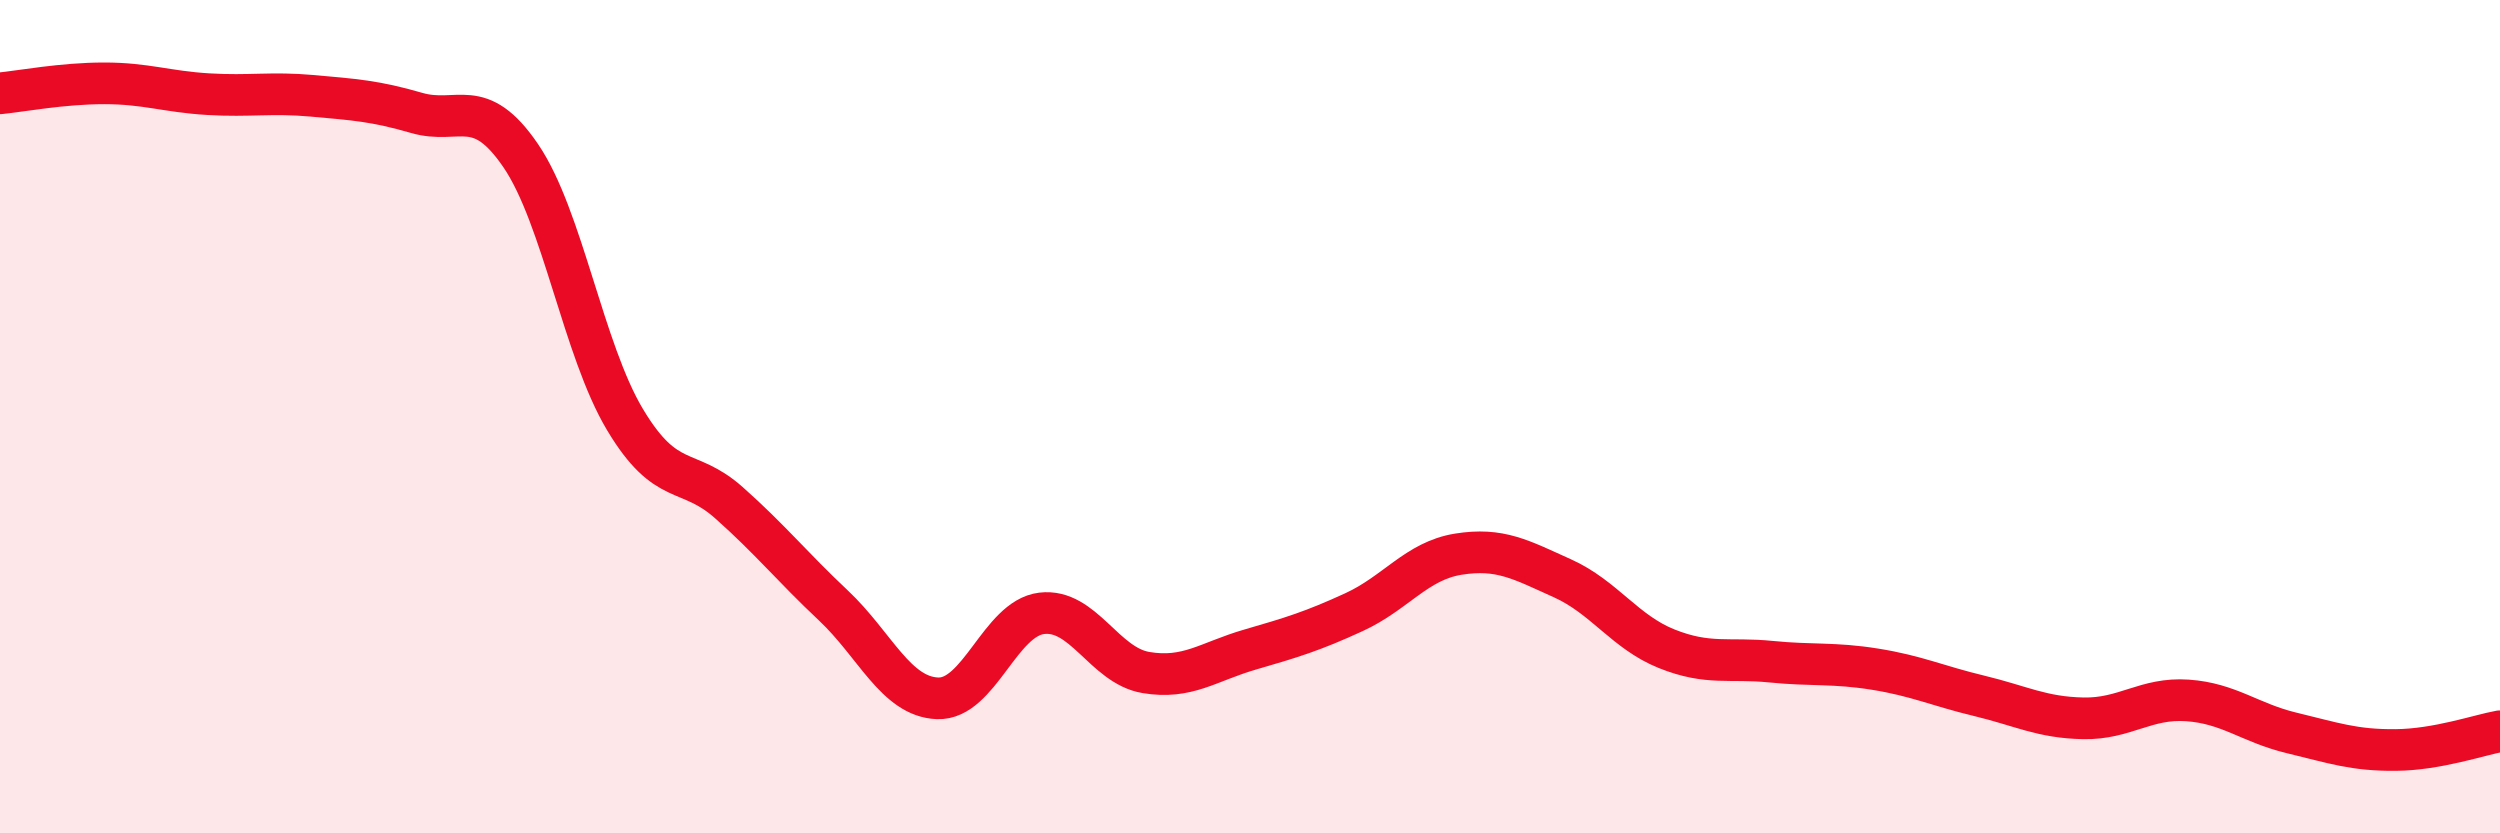
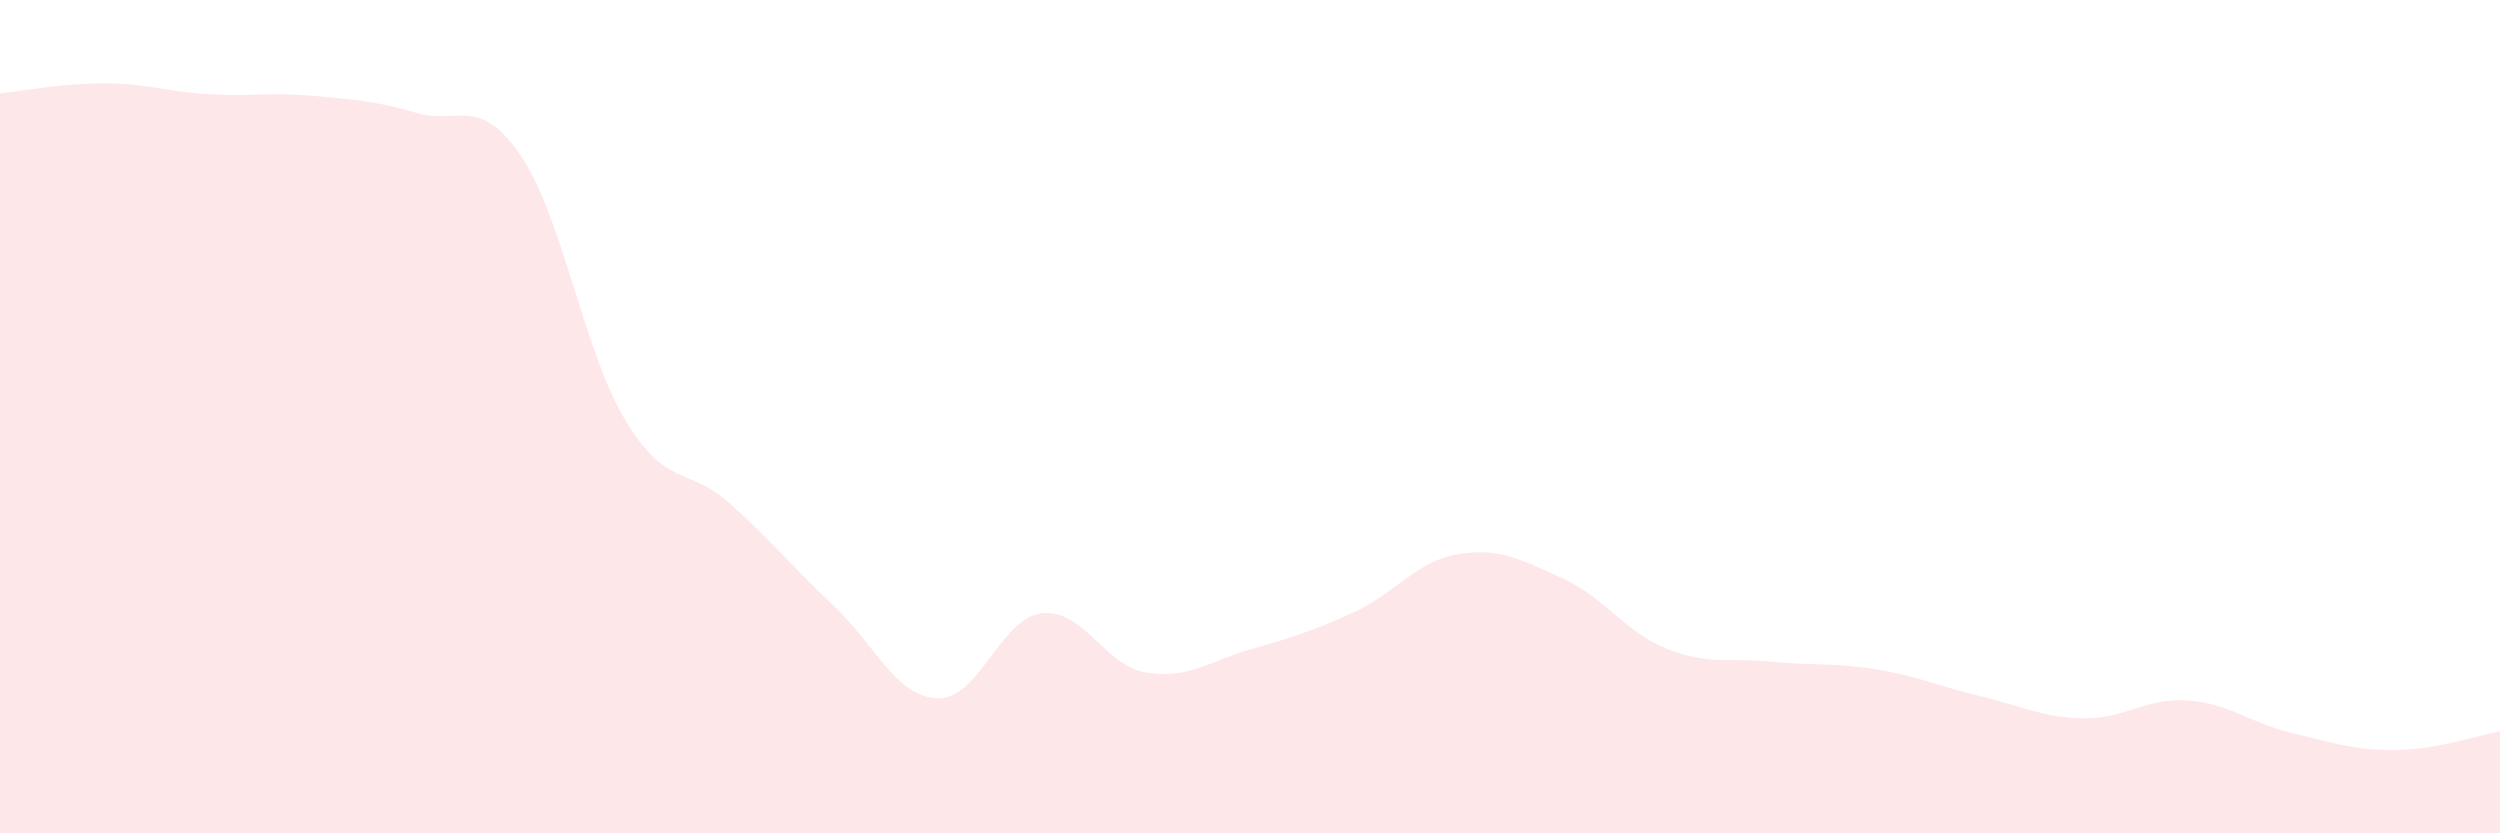
<svg xmlns="http://www.w3.org/2000/svg" width="60" height="20" viewBox="0 0 60 20">
  <path d="M 0,2.24 C 0.5,2.19 1.5,2 2.5,2 C 3.5,2 4,2.2 5,2.26 C 6,2.32 6.5,2.21 7.5,2.3 C 8.5,2.39 9,2.42 10,2.71 C 11,3 11.5,2.27 12.5,3.74 C 13.5,5.21 14,8.4 15,10.07 C 16,11.74 16.5,11.18 17.5,12.07 C 18.5,12.96 19,13.59 20,14.53 C 21,15.47 21.5,16.72 22.5,16.76 C 23.5,16.8 24,14.84 25,14.72 C 26,14.6 26.5,15.97 27.5,16.14 C 28.5,16.31 29,15.88 30,15.59 C 31,15.3 31.5,15.15 32.5,14.69 C 33.5,14.23 34,13.46 35,13.3 C 36,13.14 36.5,13.43 37.5,13.88 C 38.5,14.33 39,15.17 40,15.57 C 41,15.97 41.5,15.78 42.5,15.88 C 43.5,15.98 44,15.9 45,16.06 C 46,16.22 46.5,16.46 47.5,16.7 C 48.5,16.94 49,17.22 50,17.24 C 51,17.26 51.5,16.74 52.5,16.81 C 53.5,16.88 54,17.35 55,17.59 C 56,17.83 56.5,18.01 57.5,18 C 58.5,17.99 59.5,17.64 60,17.55L60 20L0 20Z" fill="#EB0A25" opacity="0.1" stroke-linecap="round" stroke-linejoin="round" />
-   <path d="M 0,2.24 C 0.5,2.19 1.5,2 2.5,2 C 3.5,2 4,2.2 5,2.26 C 6,2.32 6.5,2.21 7.5,2.3 C 8.5,2.39 9,2.42 10,2.71 C 11,3 11.5,2.27 12.5,3.74 C 13.5,5.21 14,8.4 15,10.07 C 16,11.74 16.5,11.18 17.5,12.07 C 18.5,12.96 19,13.59 20,14.53 C 21,15.47 21.5,16.72 22.5,16.76 C 23.5,16.8 24,14.84 25,14.72 C 26,14.6 26.5,15.97 27.5,16.14 C 28.5,16.31 29,15.88 30,15.59 C 31,15.3 31.5,15.15 32.5,14.69 C 33.5,14.23 34,13.46 35,13.3 C 36,13.14 36.5,13.43 37.5,13.88 C 38.5,14.33 39,15.17 40,15.57 C 41,15.97 41.5,15.78 42.5,15.88 C 43.5,15.98 44,15.9 45,16.06 C 46,16.22 46.5,16.46 47.5,16.7 C 48.5,16.94 49,17.22 50,17.24 C 51,17.26 51.5,16.74 52.5,16.81 C 53.5,16.88 54,17.35 55,17.59 C 56,17.83 56.5,18.01 57.5,18 C 58.5,17.99 59.5,17.64 60,17.55" stroke="#EB0A25" stroke-width="1" fill="none" stroke-linecap="round" stroke-linejoin="round" />
</svg>